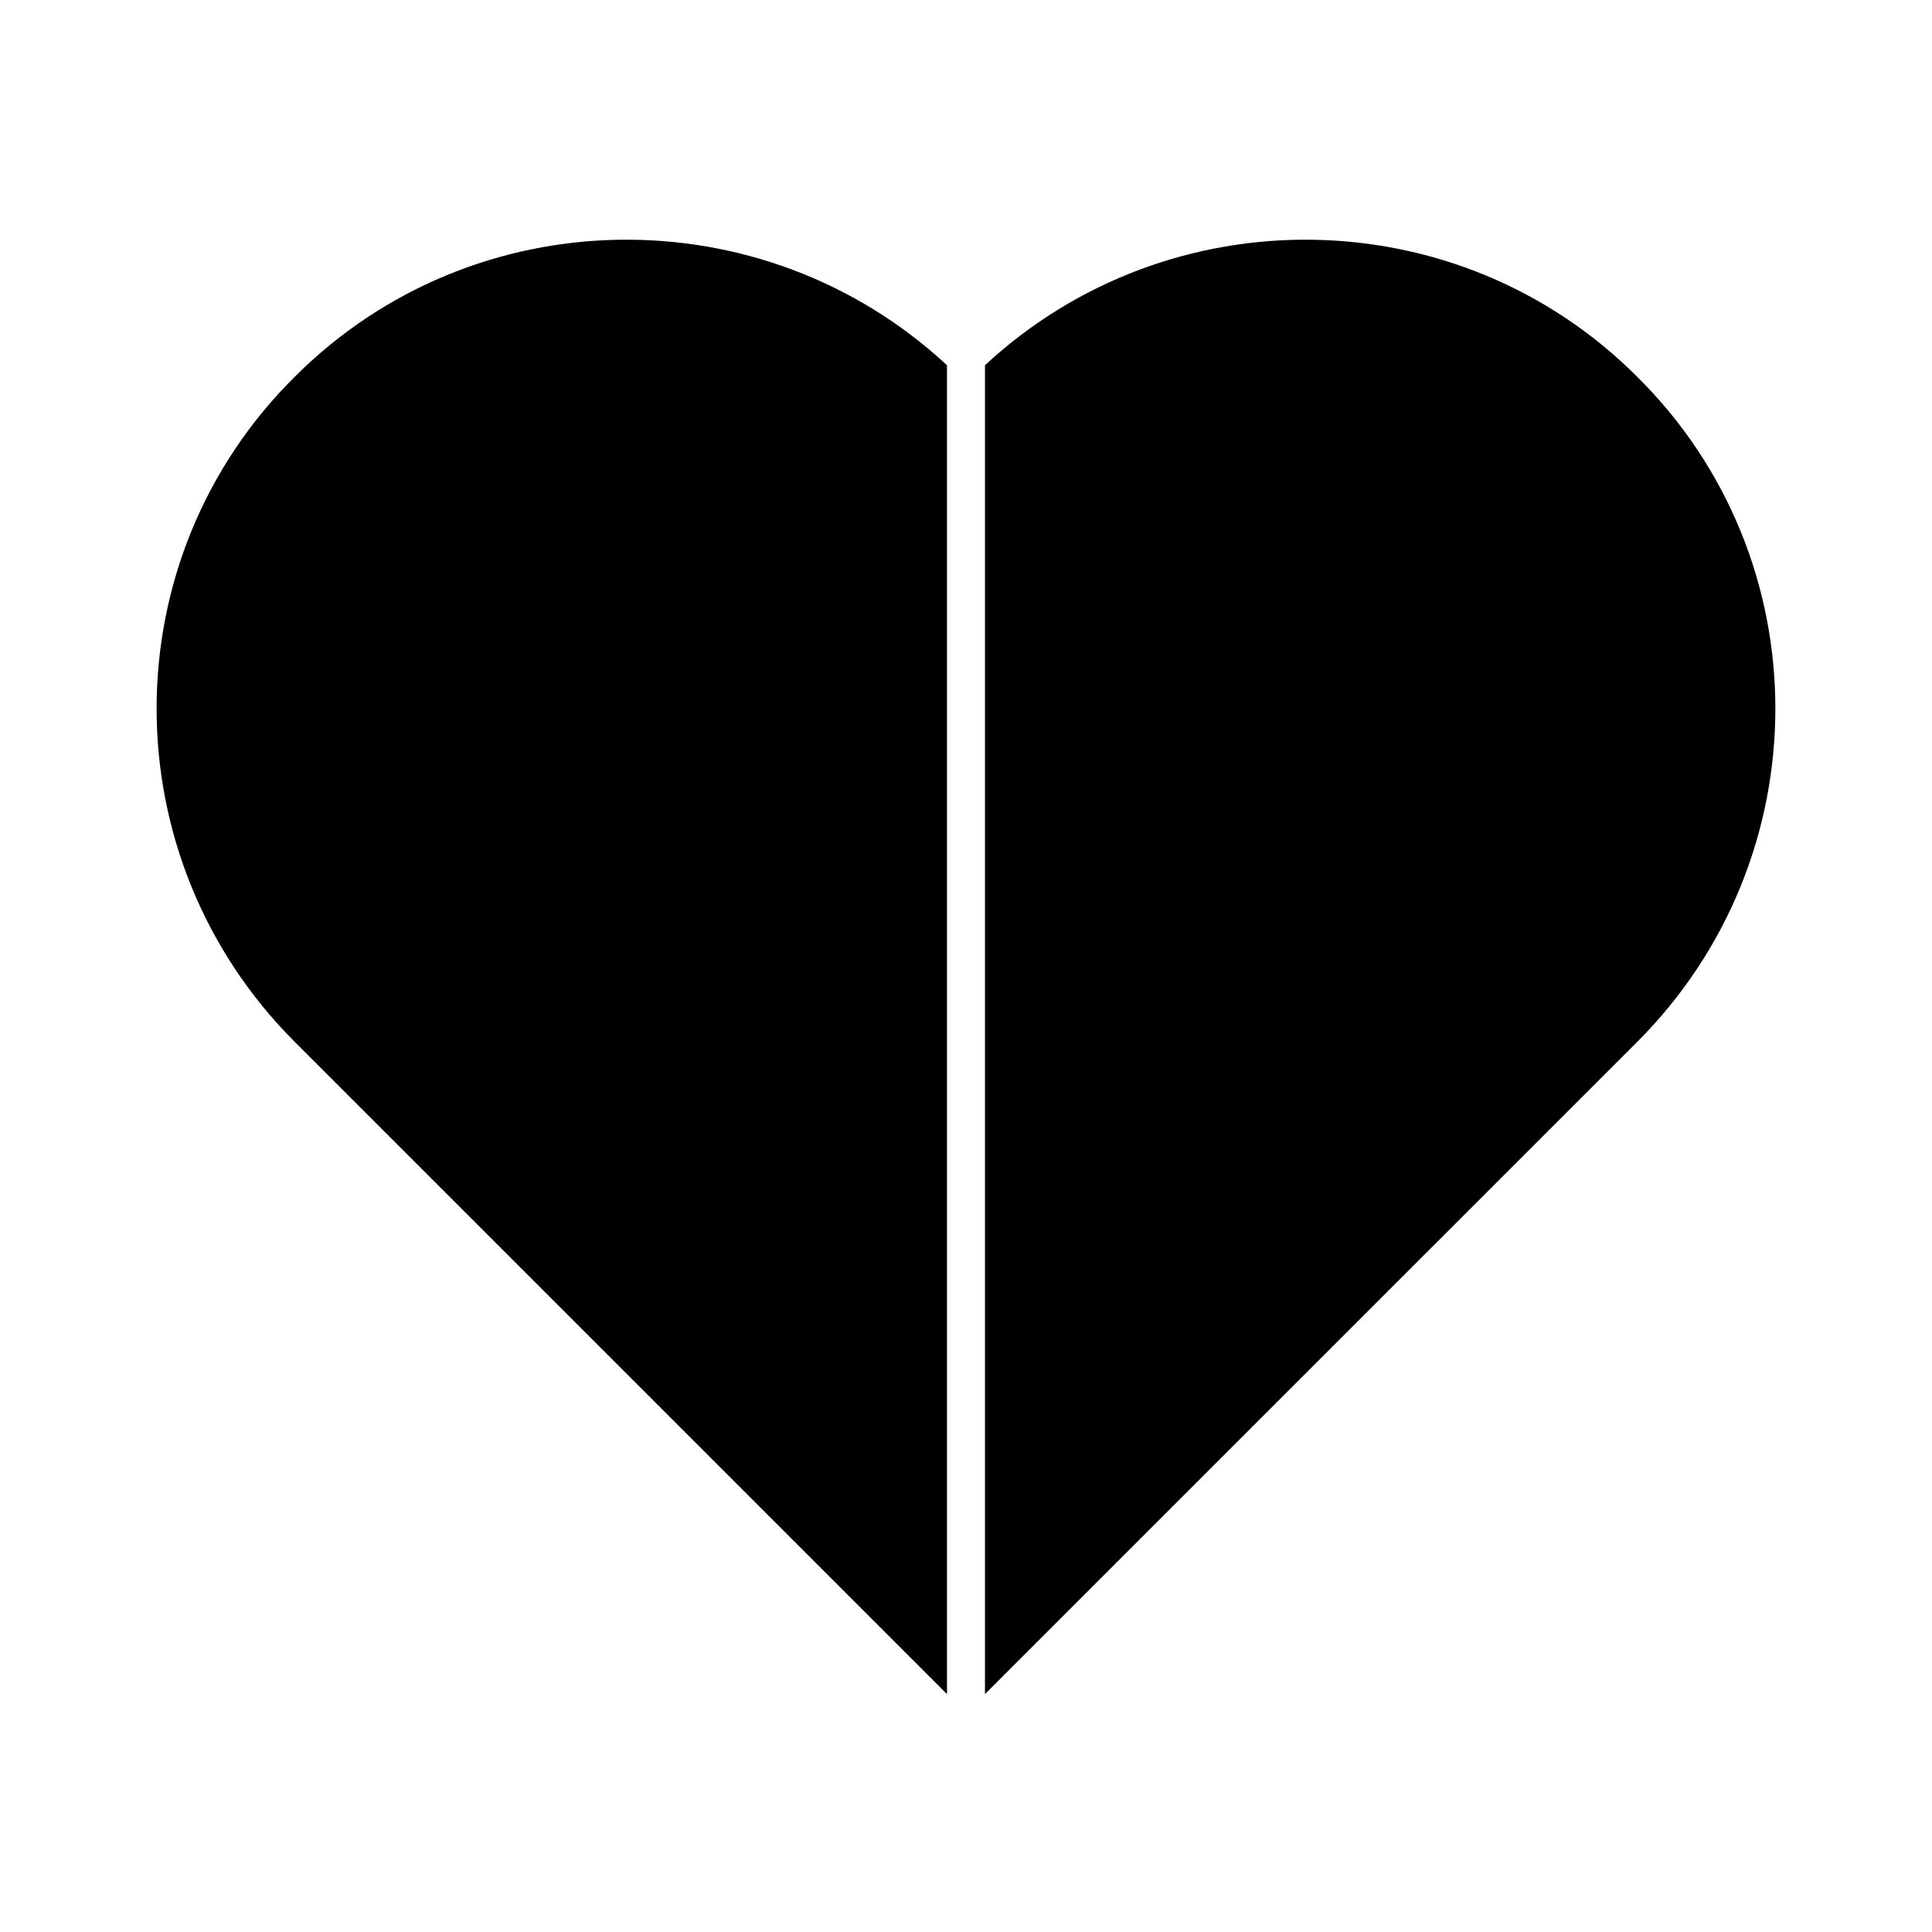
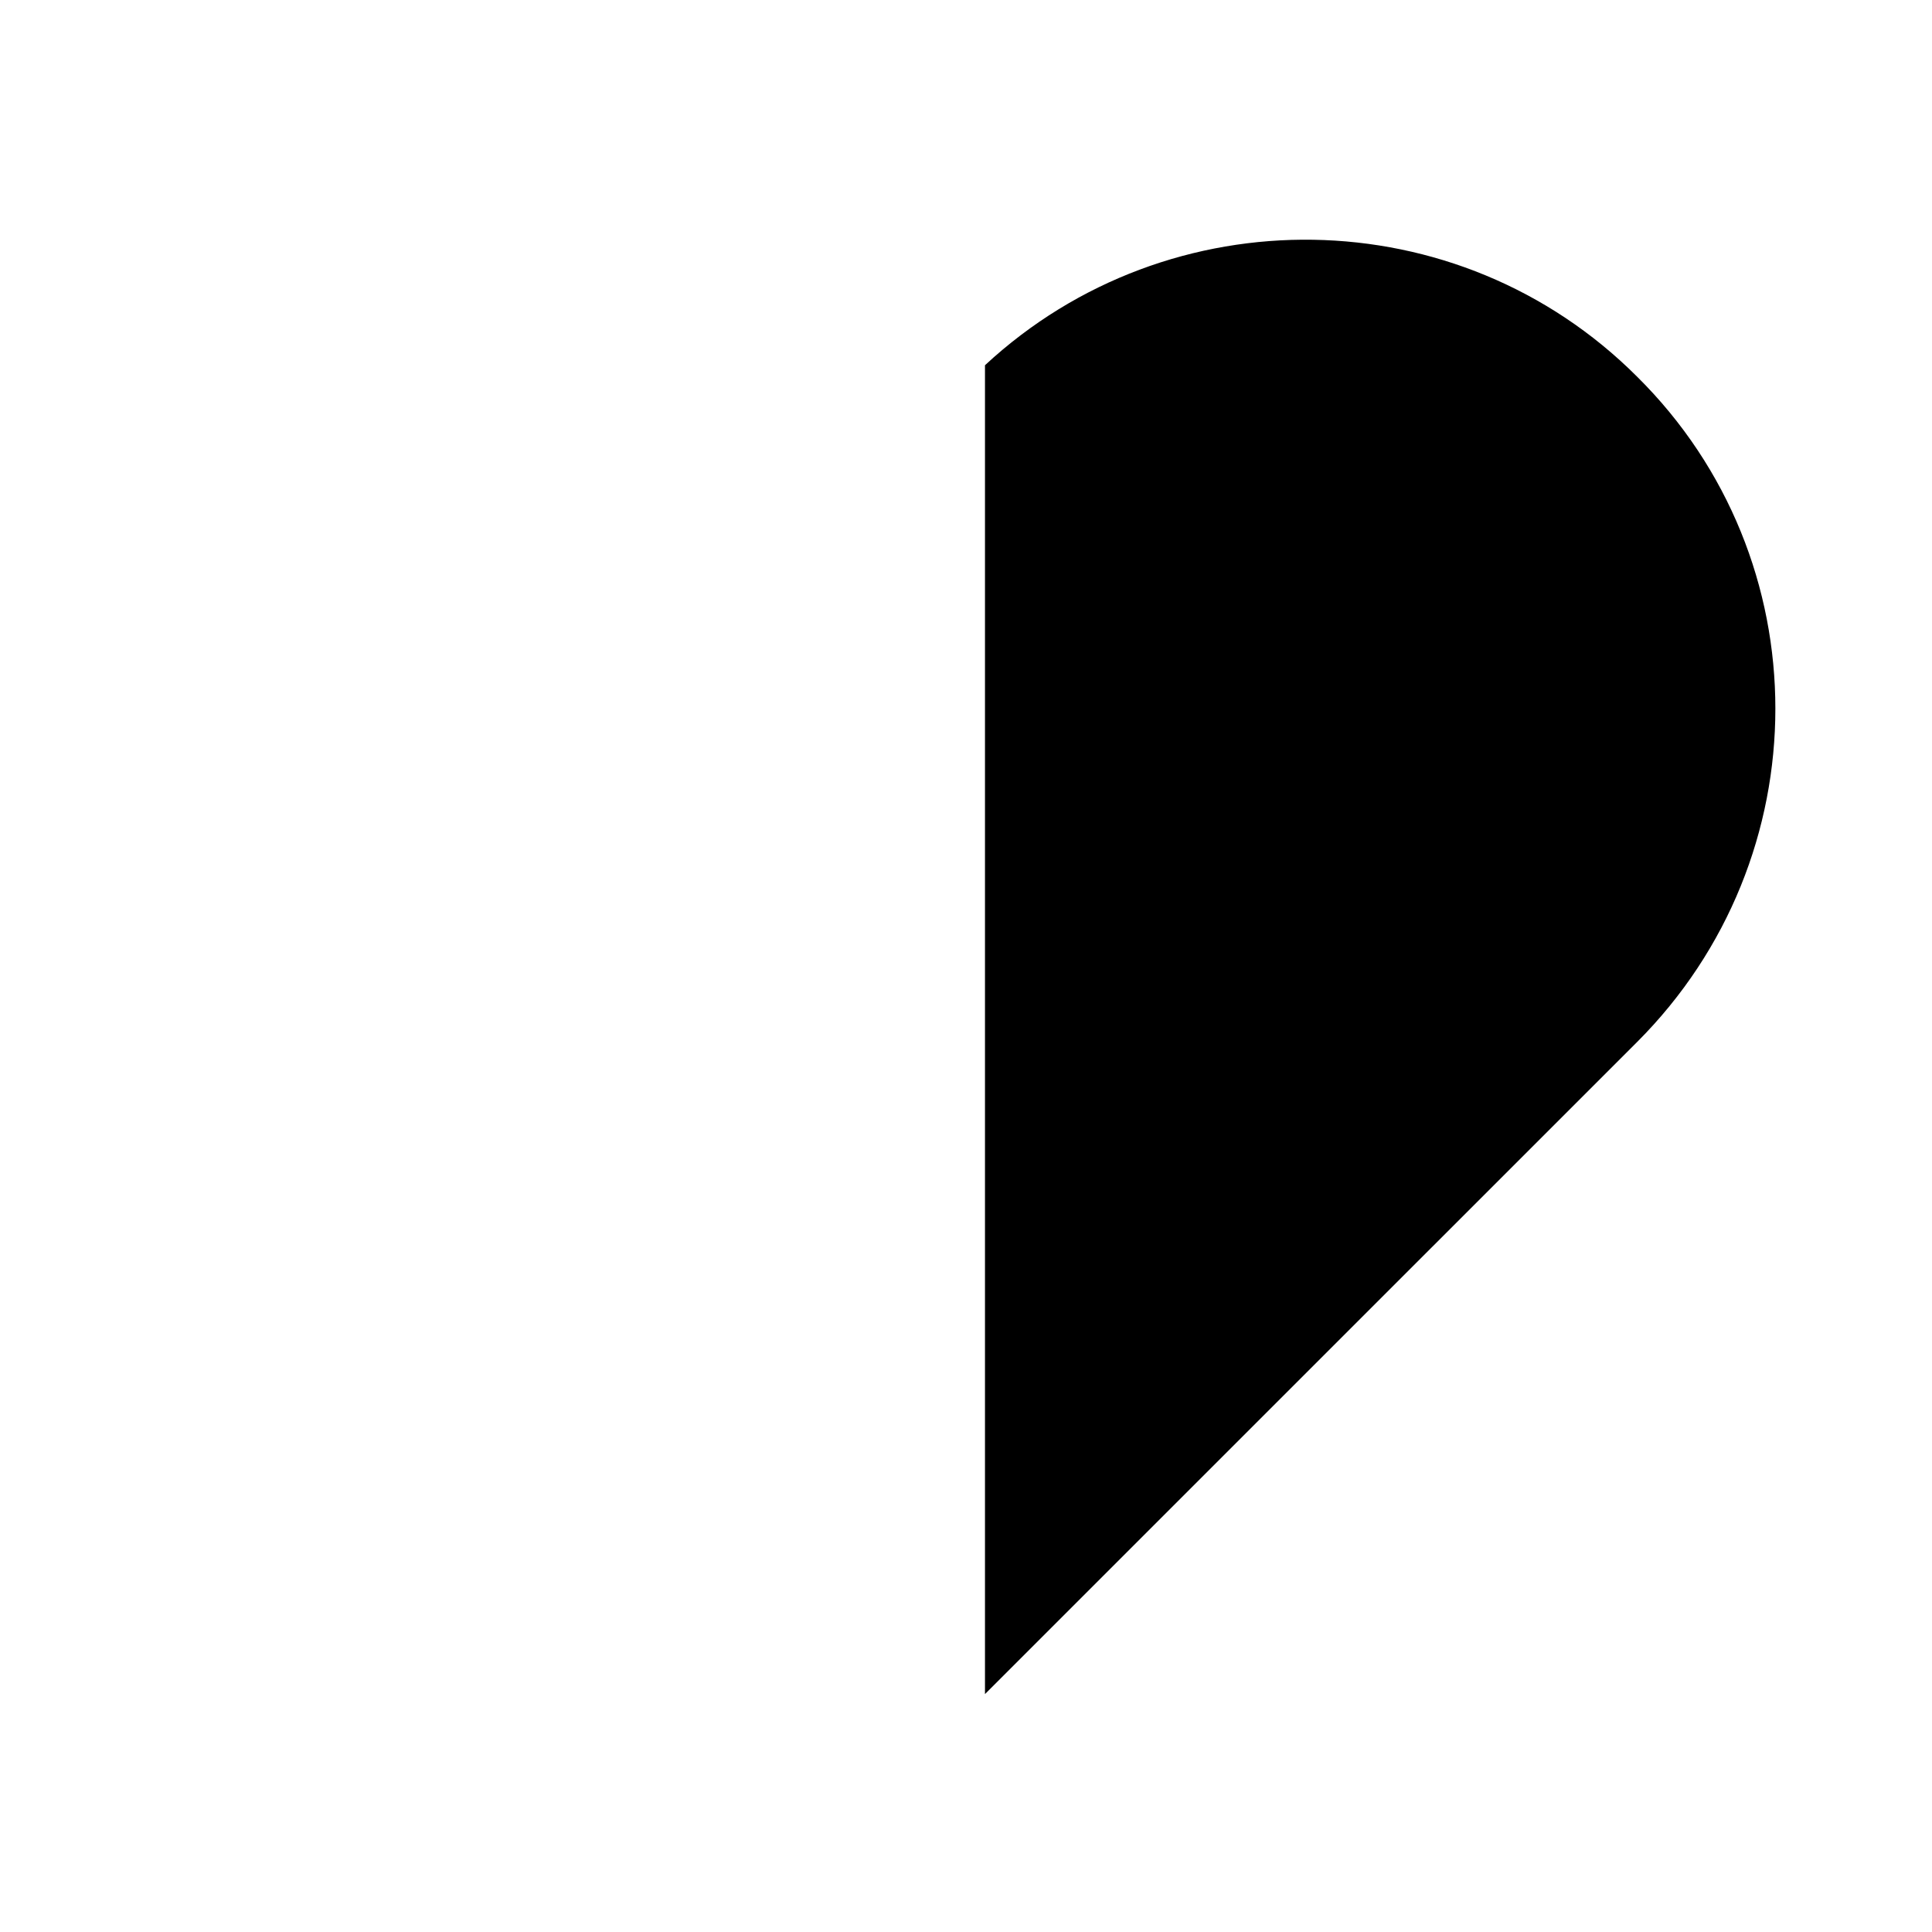
<svg xmlns="http://www.w3.org/2000/svg" fill="#000000" width="800px" height="800px" version="1.1" viewBox="144 144 512 512">
  <g>
    <path d="m577.84 420.15-172.81 172.8v-352.16c48.871-45.344 125.45-44.336 172.81 3.023 48.867 48.367 48.867 127.46 0 176.34z" />
-     <path d="m222.15 420.15 172.81 172.8v-352.16c-48.871-45.344-125.45-44.336-172.81 3.023-48.867 48.367-48.867 127.46 0 176.34z" />
  </g>
</svg>